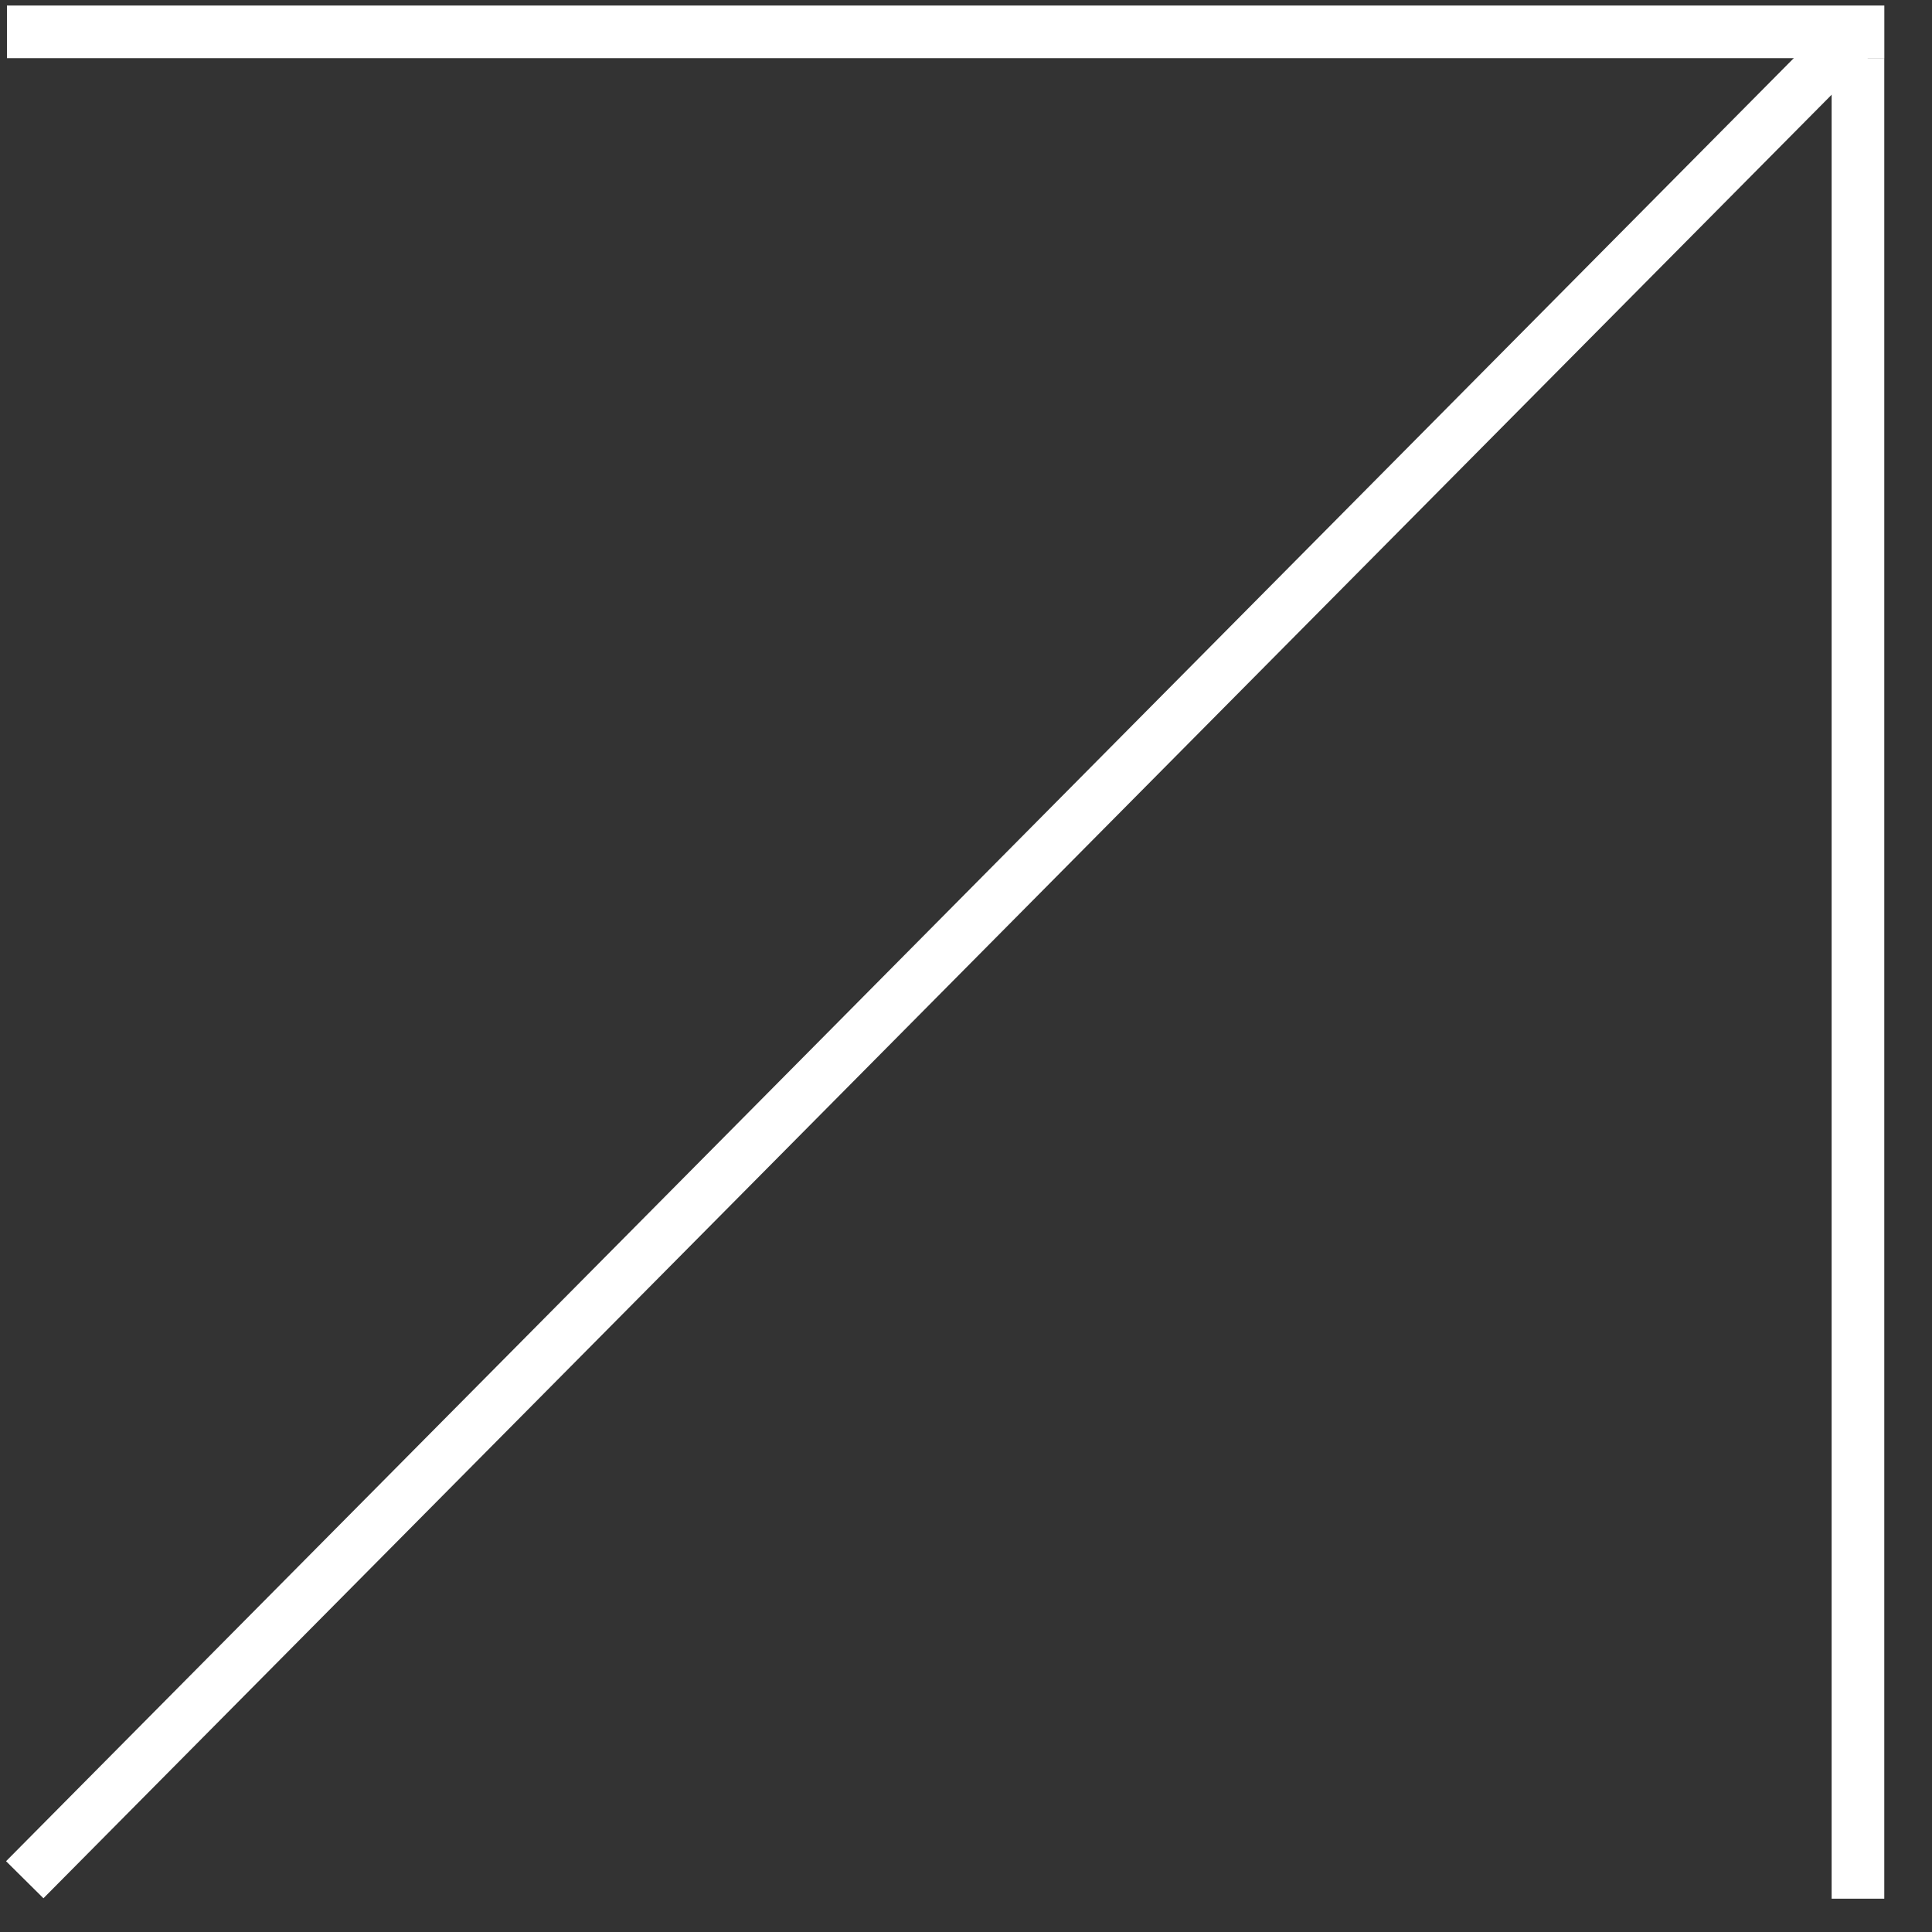
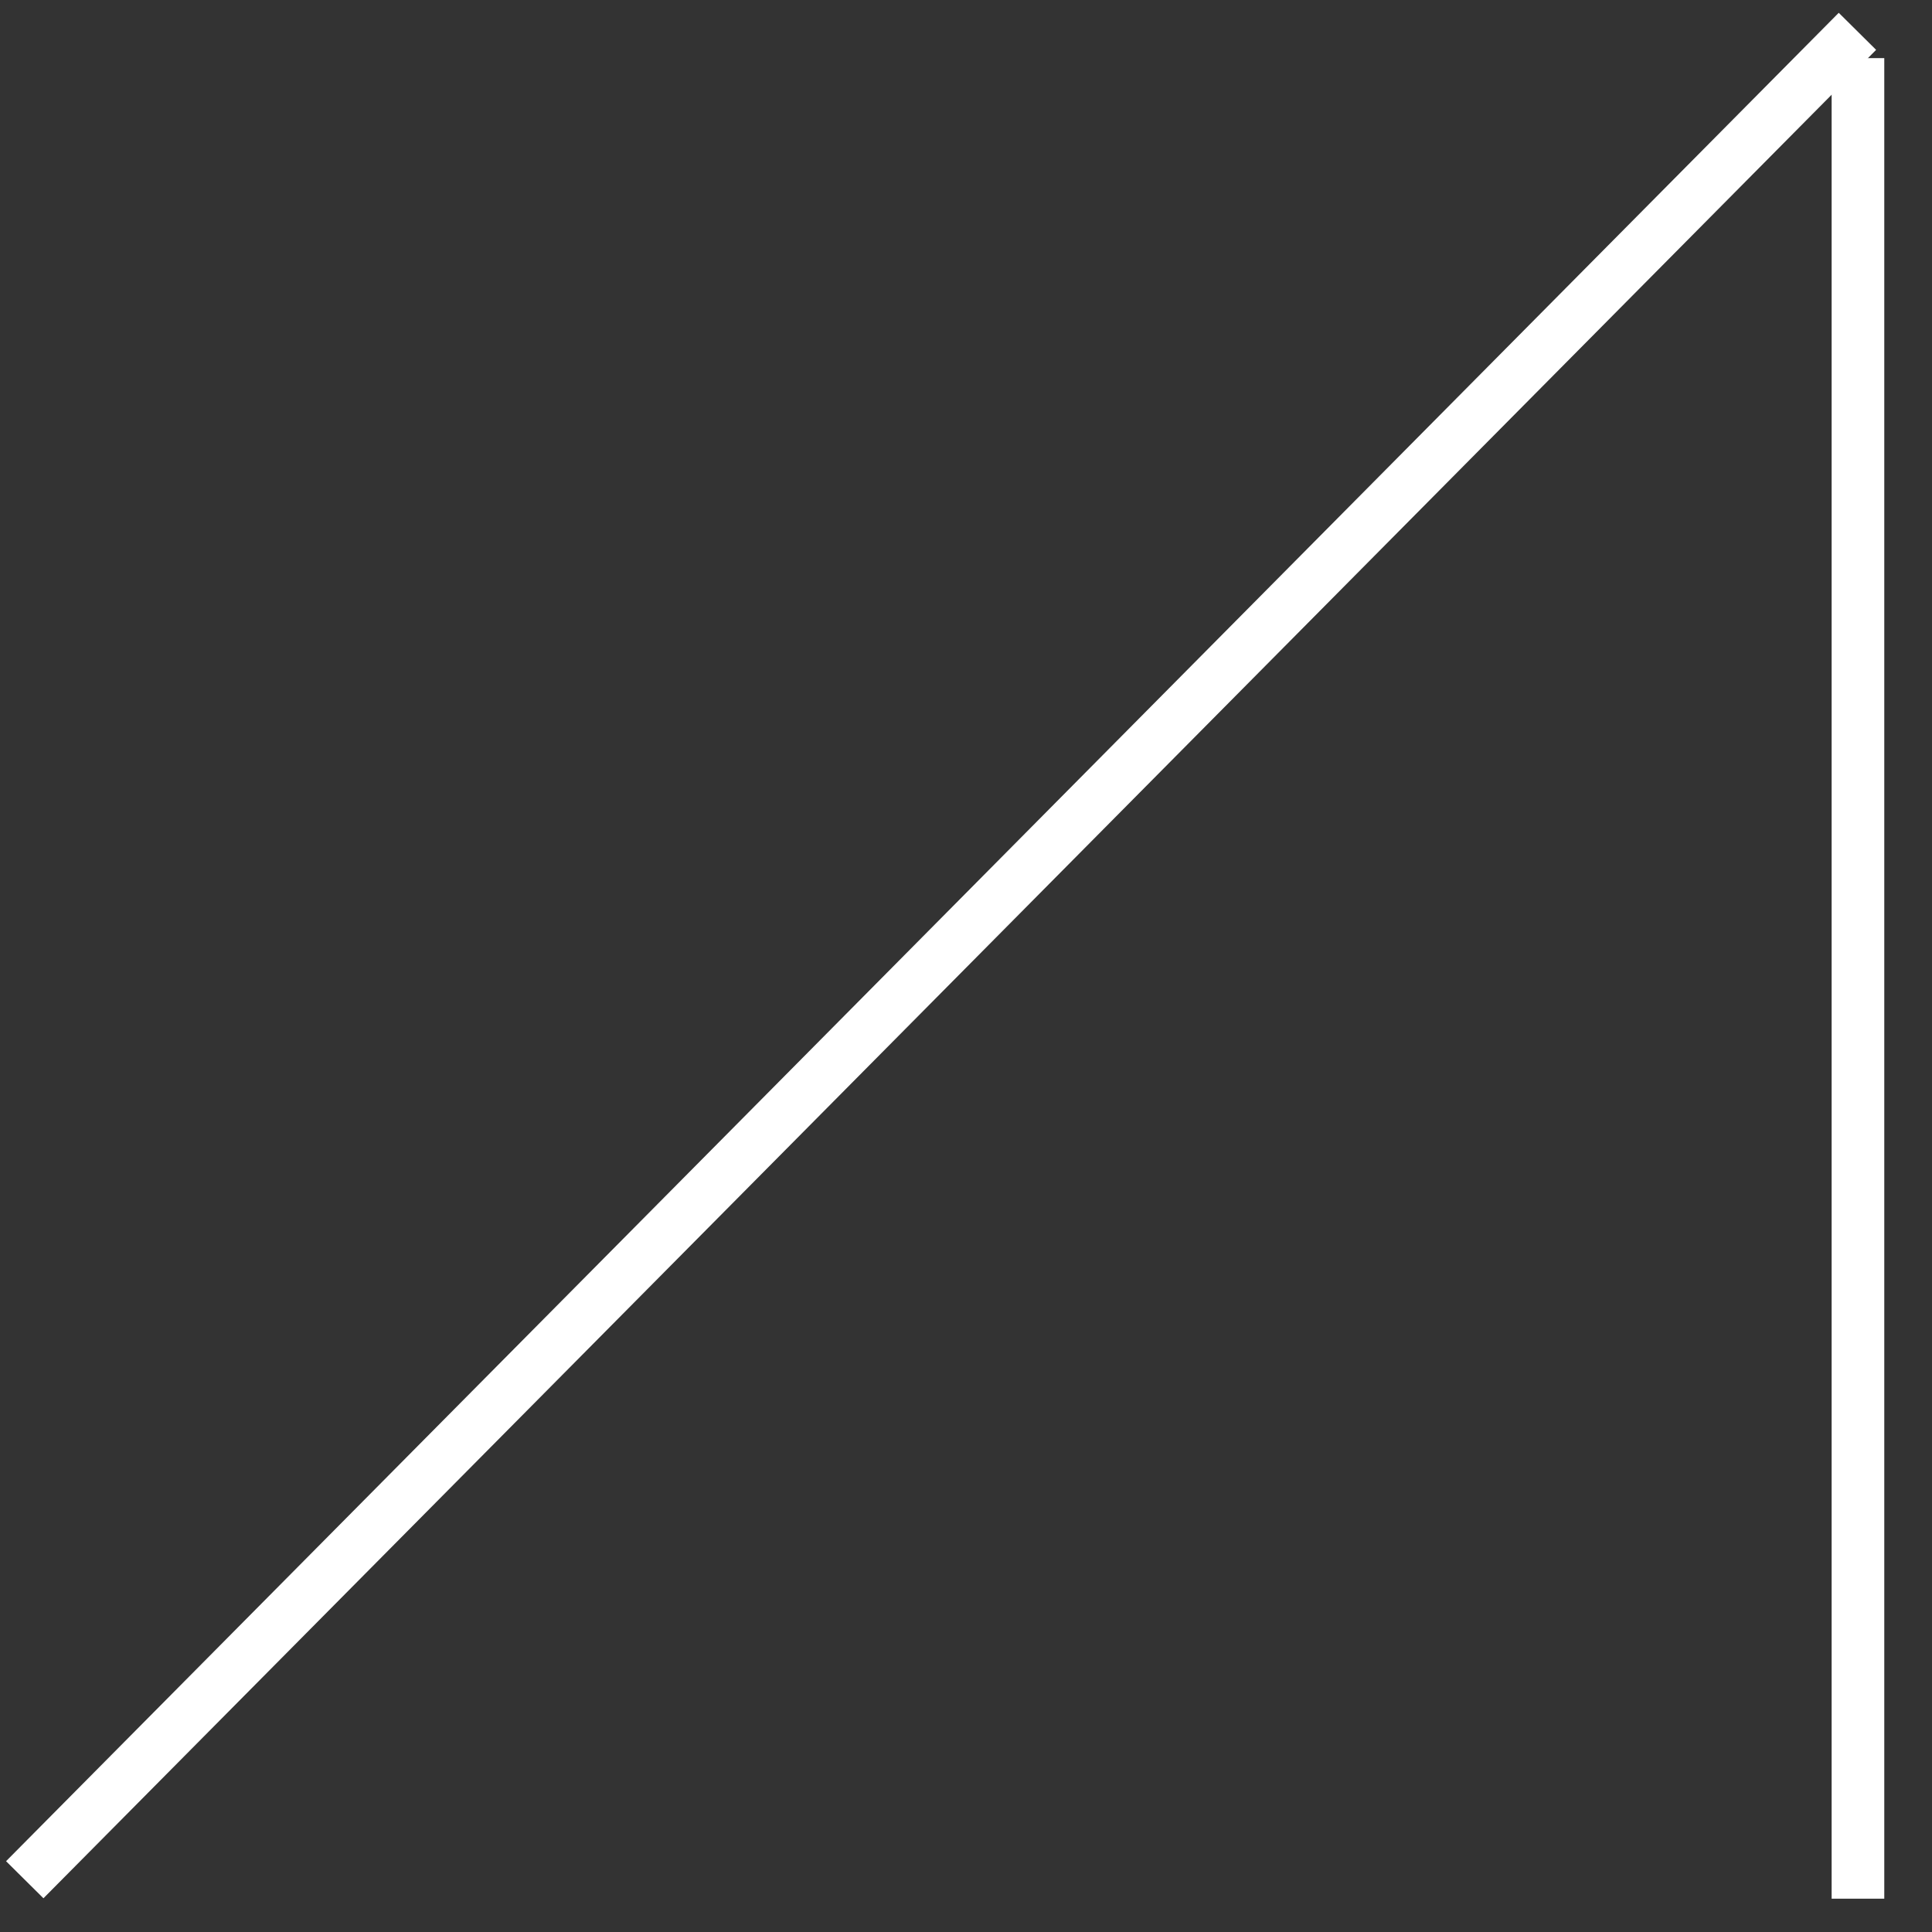
<svg xmlns="http://www.w3.org/2000/svg" width="37px" height="37px" viewBox="0 0 37 37" fill="none" transform="rotate(0) scale(1, 1)">
  <rect x="0" y="0" width="37" height="37" fill="#333333" stroke="none" />
  <path d="M0.474 35.999L35.572 0.6" stroke="#ffffff" stroke-width="1.008" />
  <line x1="35.582" y1="36.362" x2="35.582" y2="1.113" stroke="#ffffff" stroke-width="1.008" />
-   <line x1="0.133" y1="0.61" x2="36.087" y2="0.61" stroke="#ffffff" stroke-width="1.008" />
</svg>